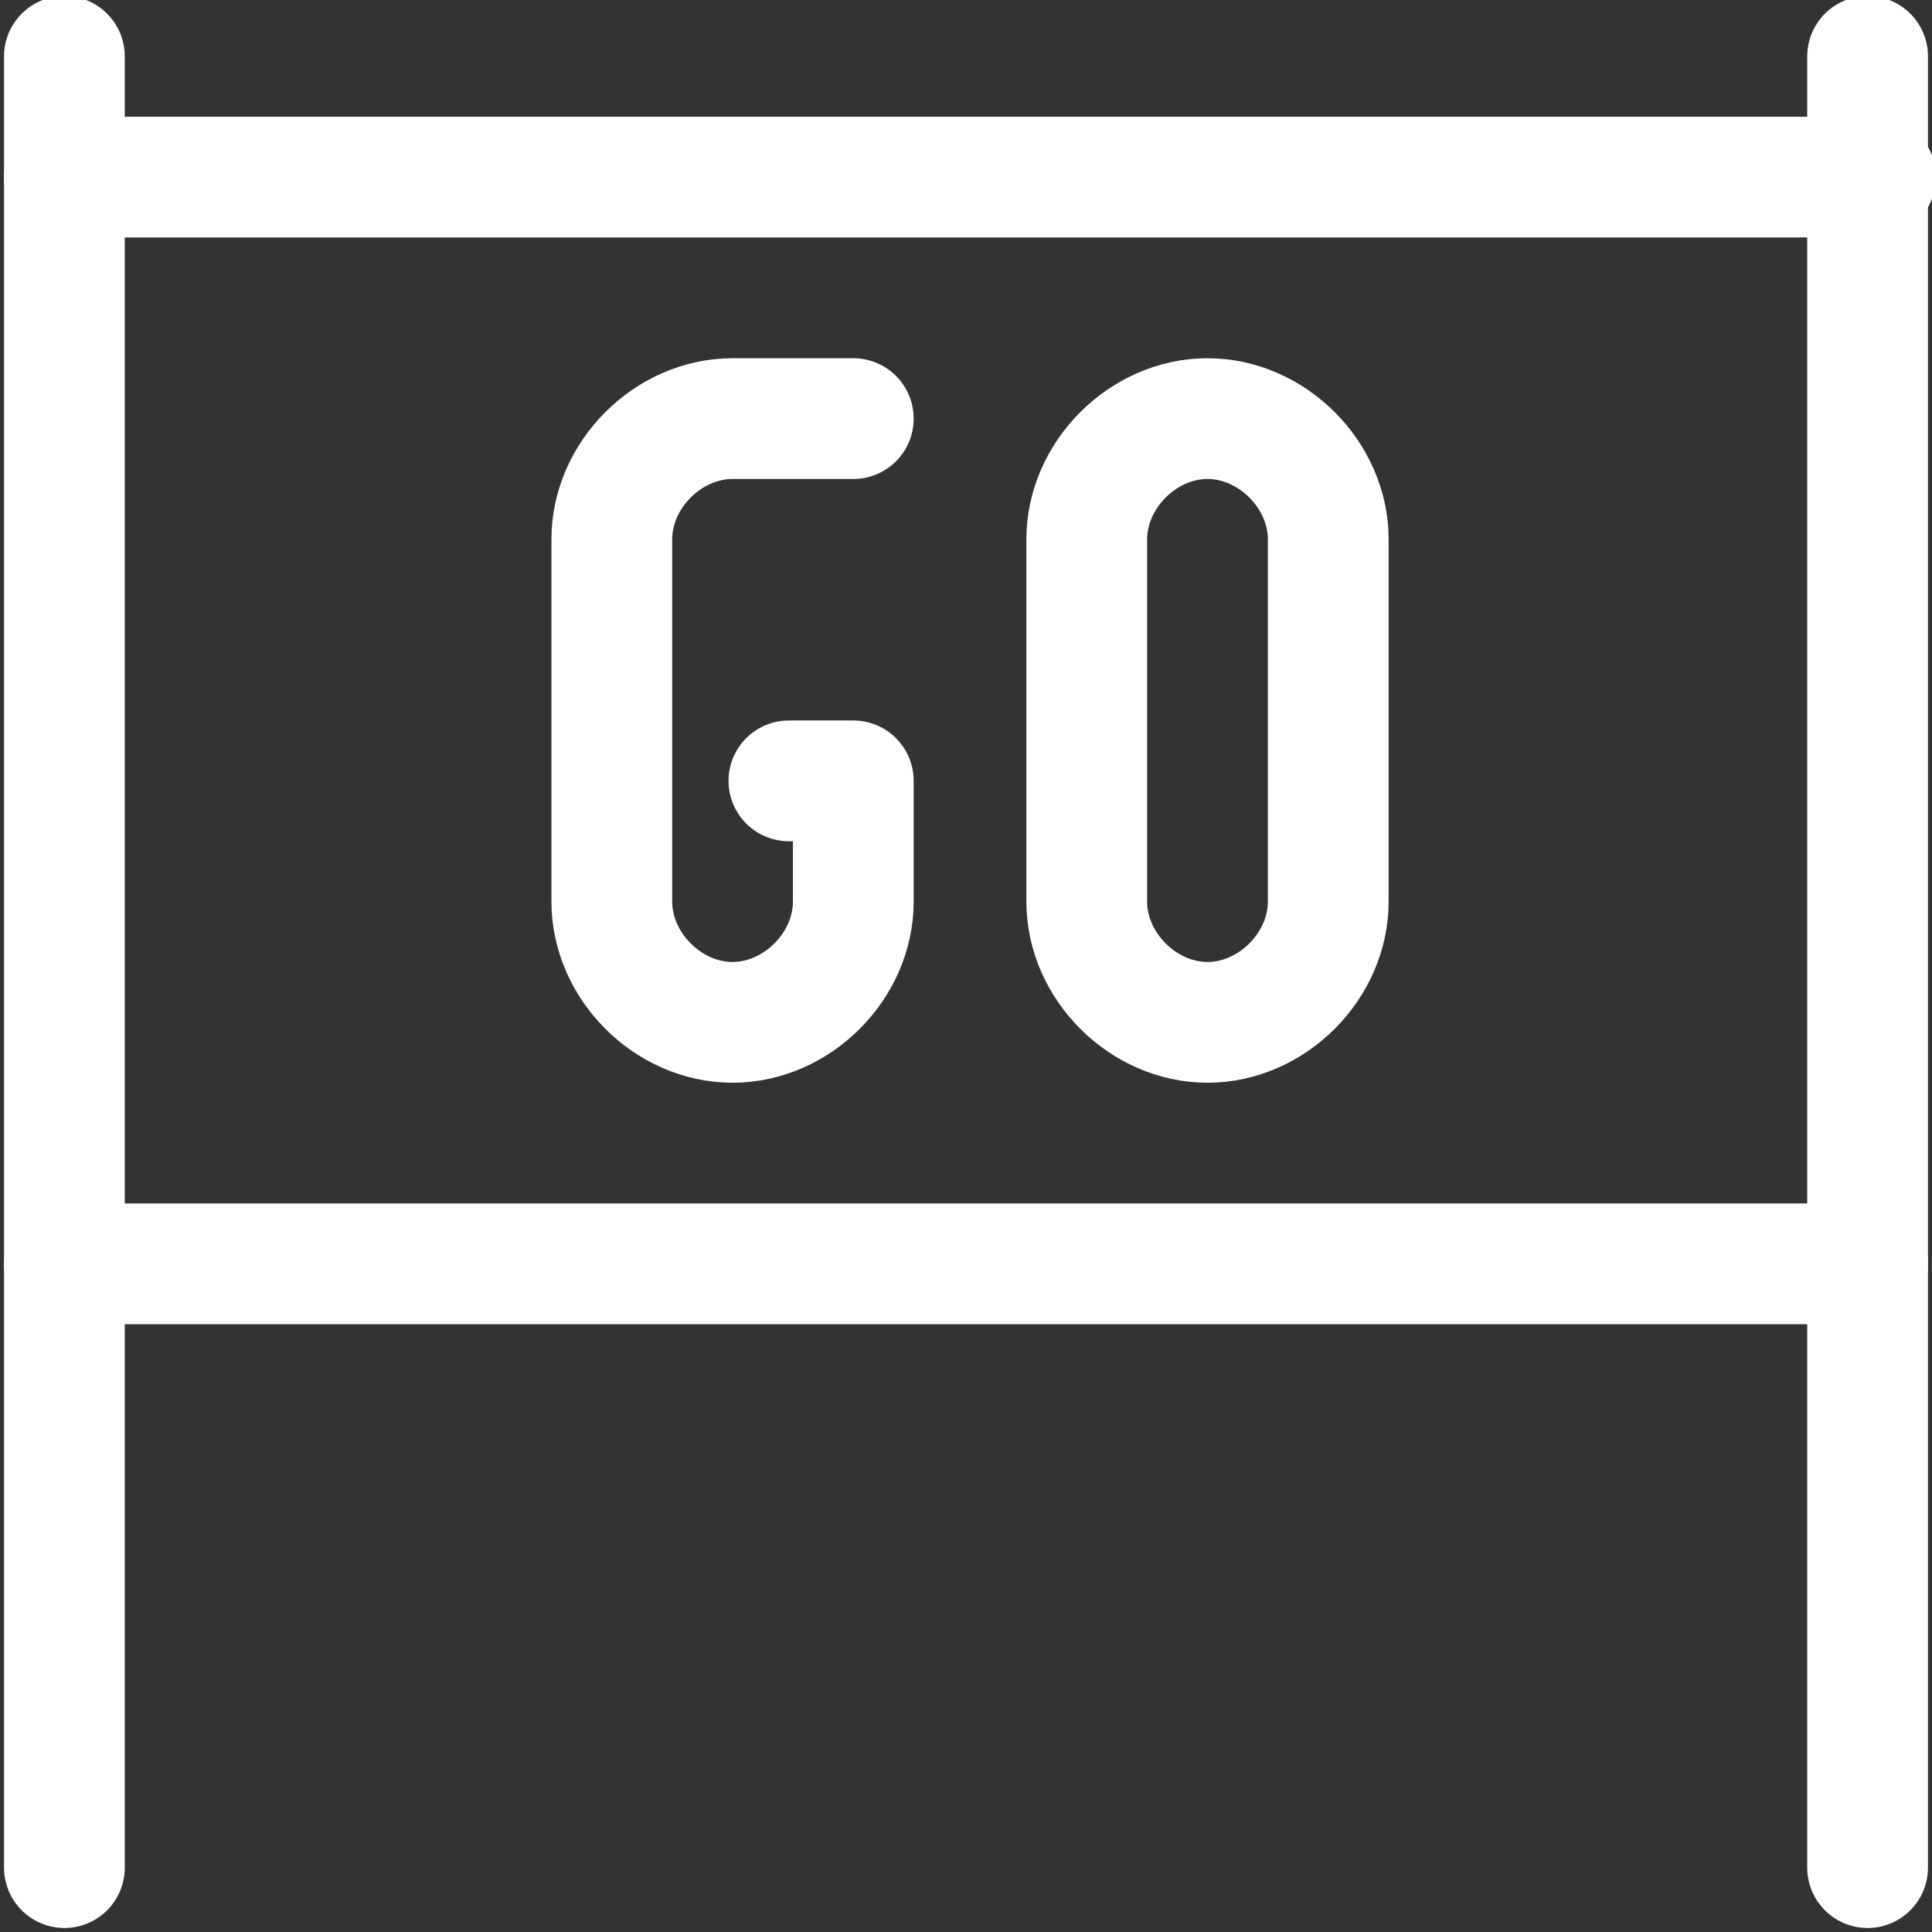
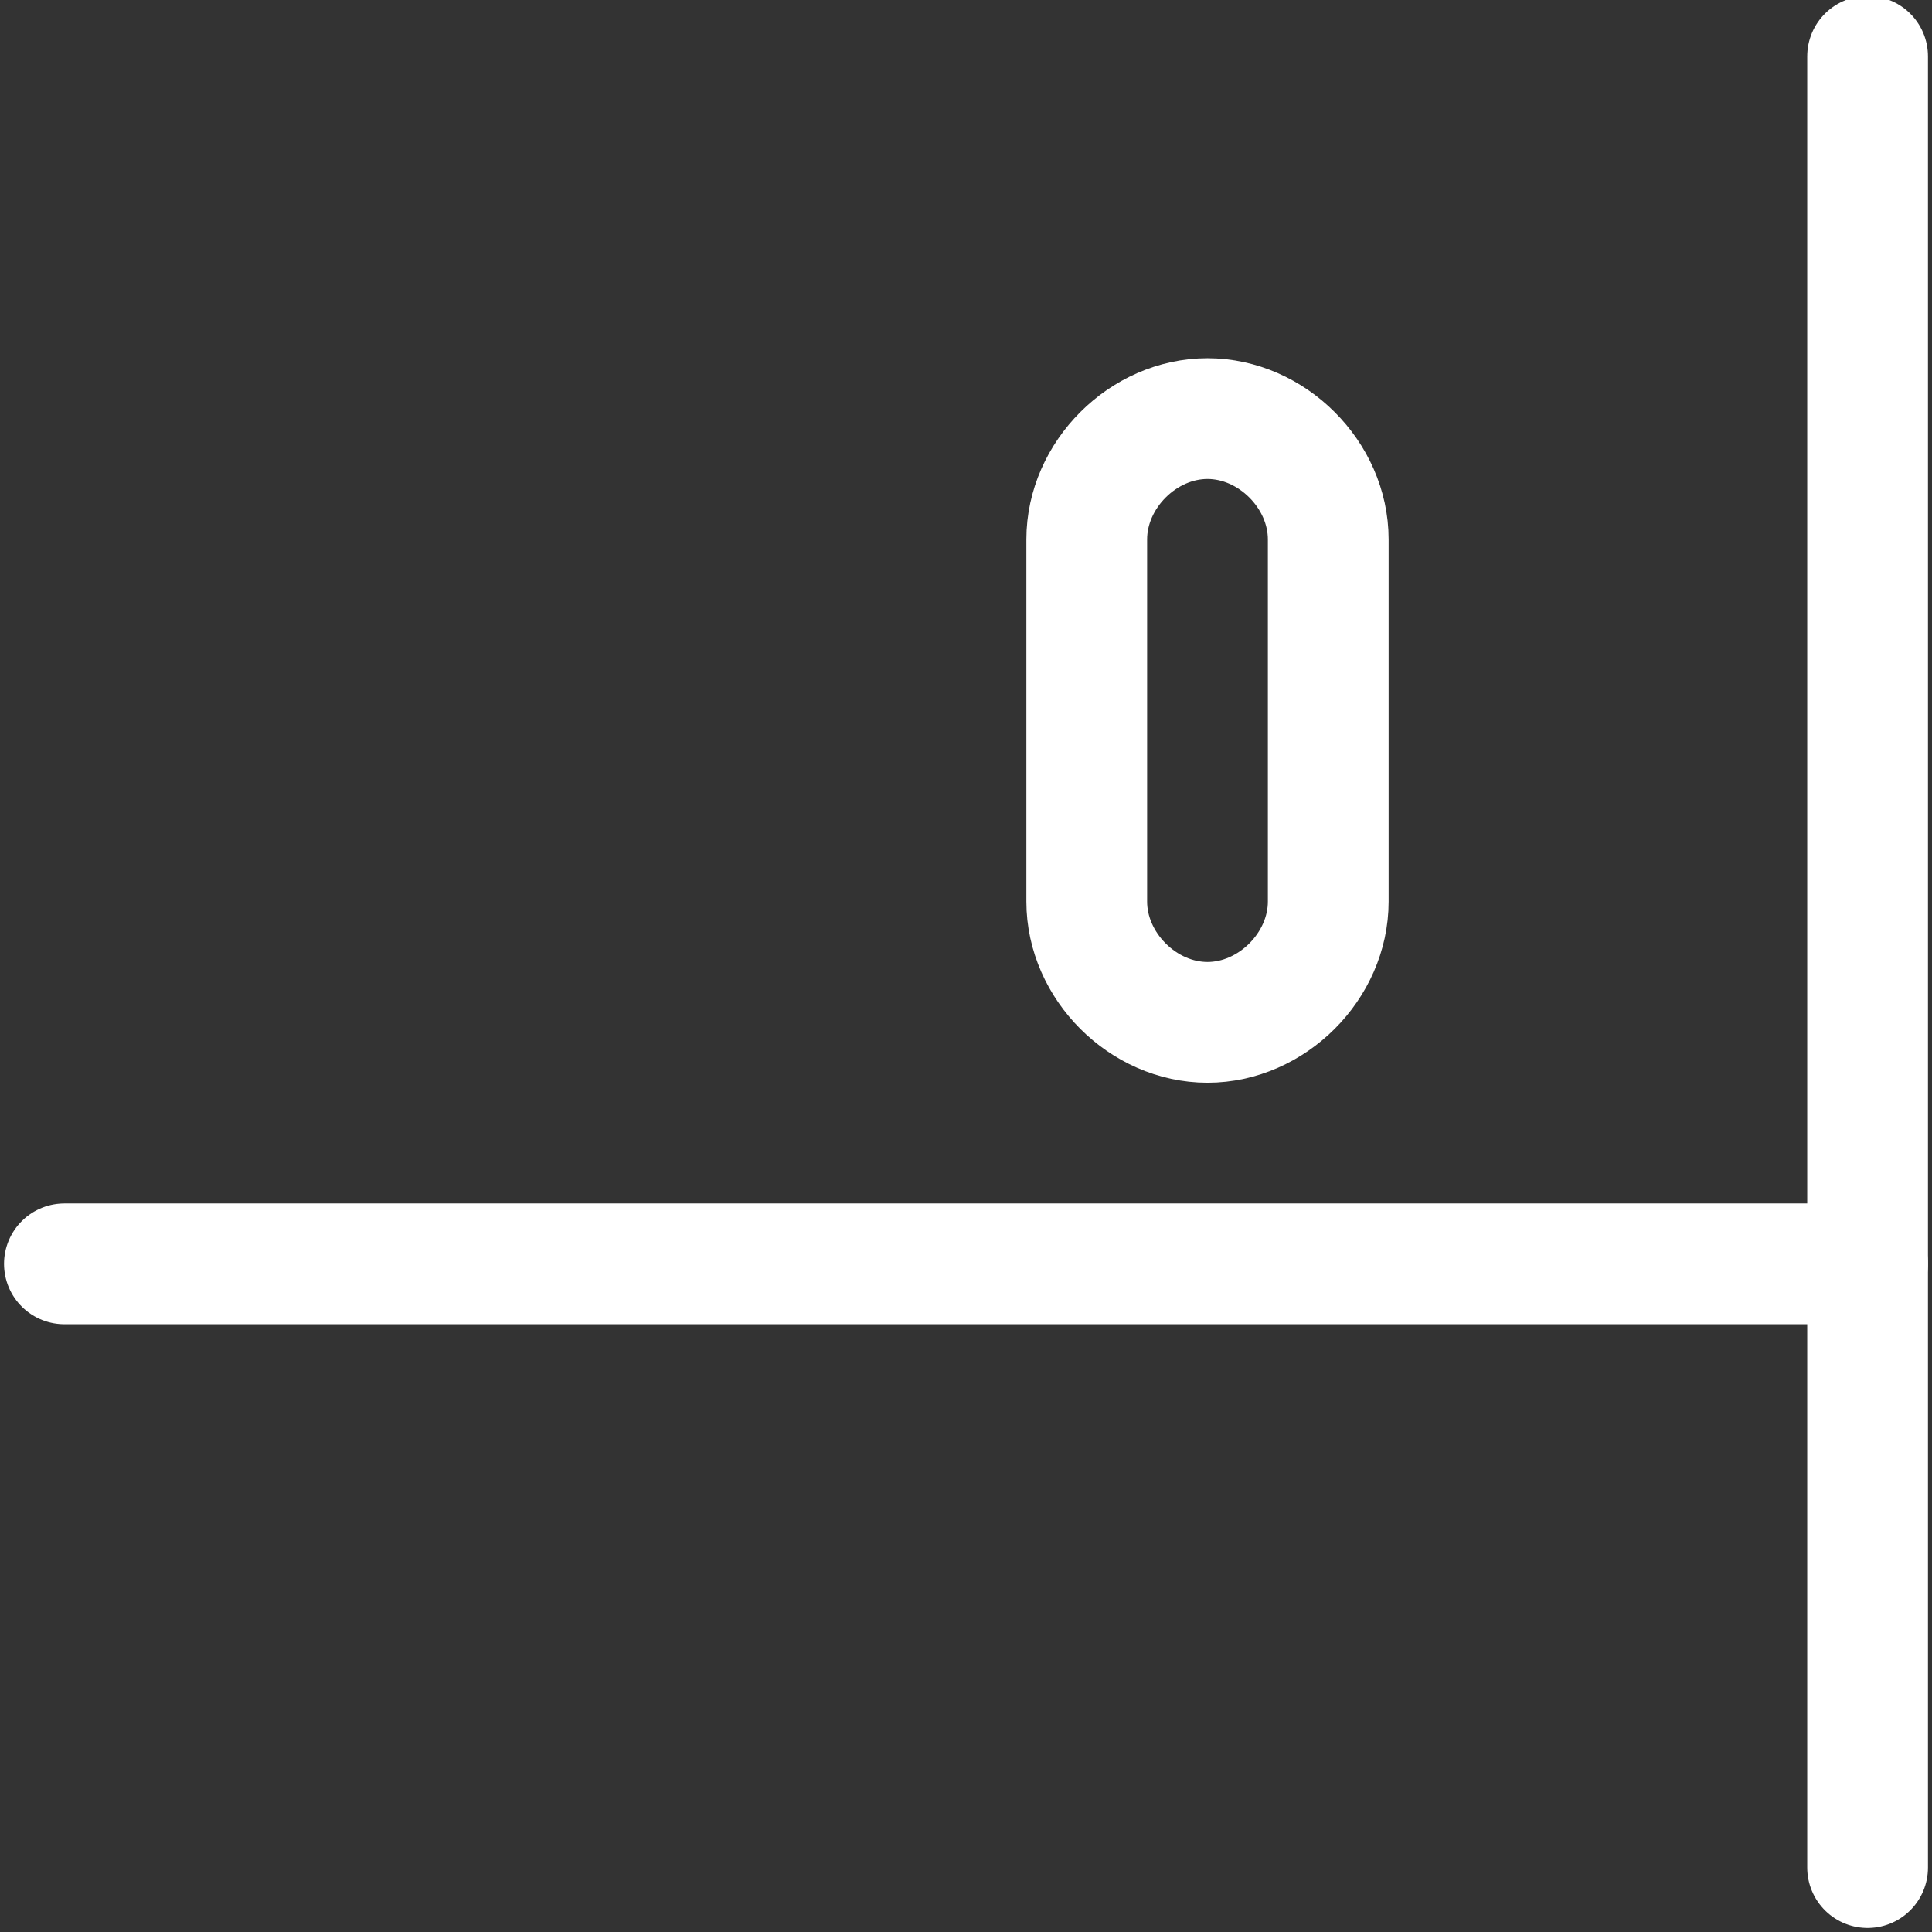
<svg xmlns="http://www.w3.org/2000/svg" version="1.1" id="Launch-Go--Streamline-Ultimate.svg" x="0px" y="0px" viewBox="0 0 24 24" style="enable-background:new 0 0 24 24;" xml:space="preserve">
  <rect x="0" y="0" width="24" height="24" fill="#333333" stroke="none" />
  <style type="text/css">
	.st0{fill:none;stroke:#FFFFFF;stroke-width:1.5;stroke-linecap:round;stroke-linejoin:round;}
</style>
-   <path class="st0" d="M0.8,0.7v22.5" />
  <path class="st0" d="M23.2,0.7v22.5" />
-   <path class="st0" d="M0.8,2.2h22.5" />
  <path class="st0" d="M23.2,15.7H0.8" />
  <path class="st0" d="M15,5.2c-0.8,0-1.5,0.7-1.5,1.5v4.5c0,0.8,0.7,1.5,1.5,1.5s1.5-0.7,1.5-1.5V6.7C16.5,5.9,15.8,5.2,15,5.2z" />
-   <path class="st0" d="M9.8,9.7h0.8v1.5c0,0.8-0.7,1.5-1.5,1.5s-1.5-0.7-1.5-1.5V6.7c0-0.8,0.7-1.5,1.5-1.5h1.5" />
</svg>